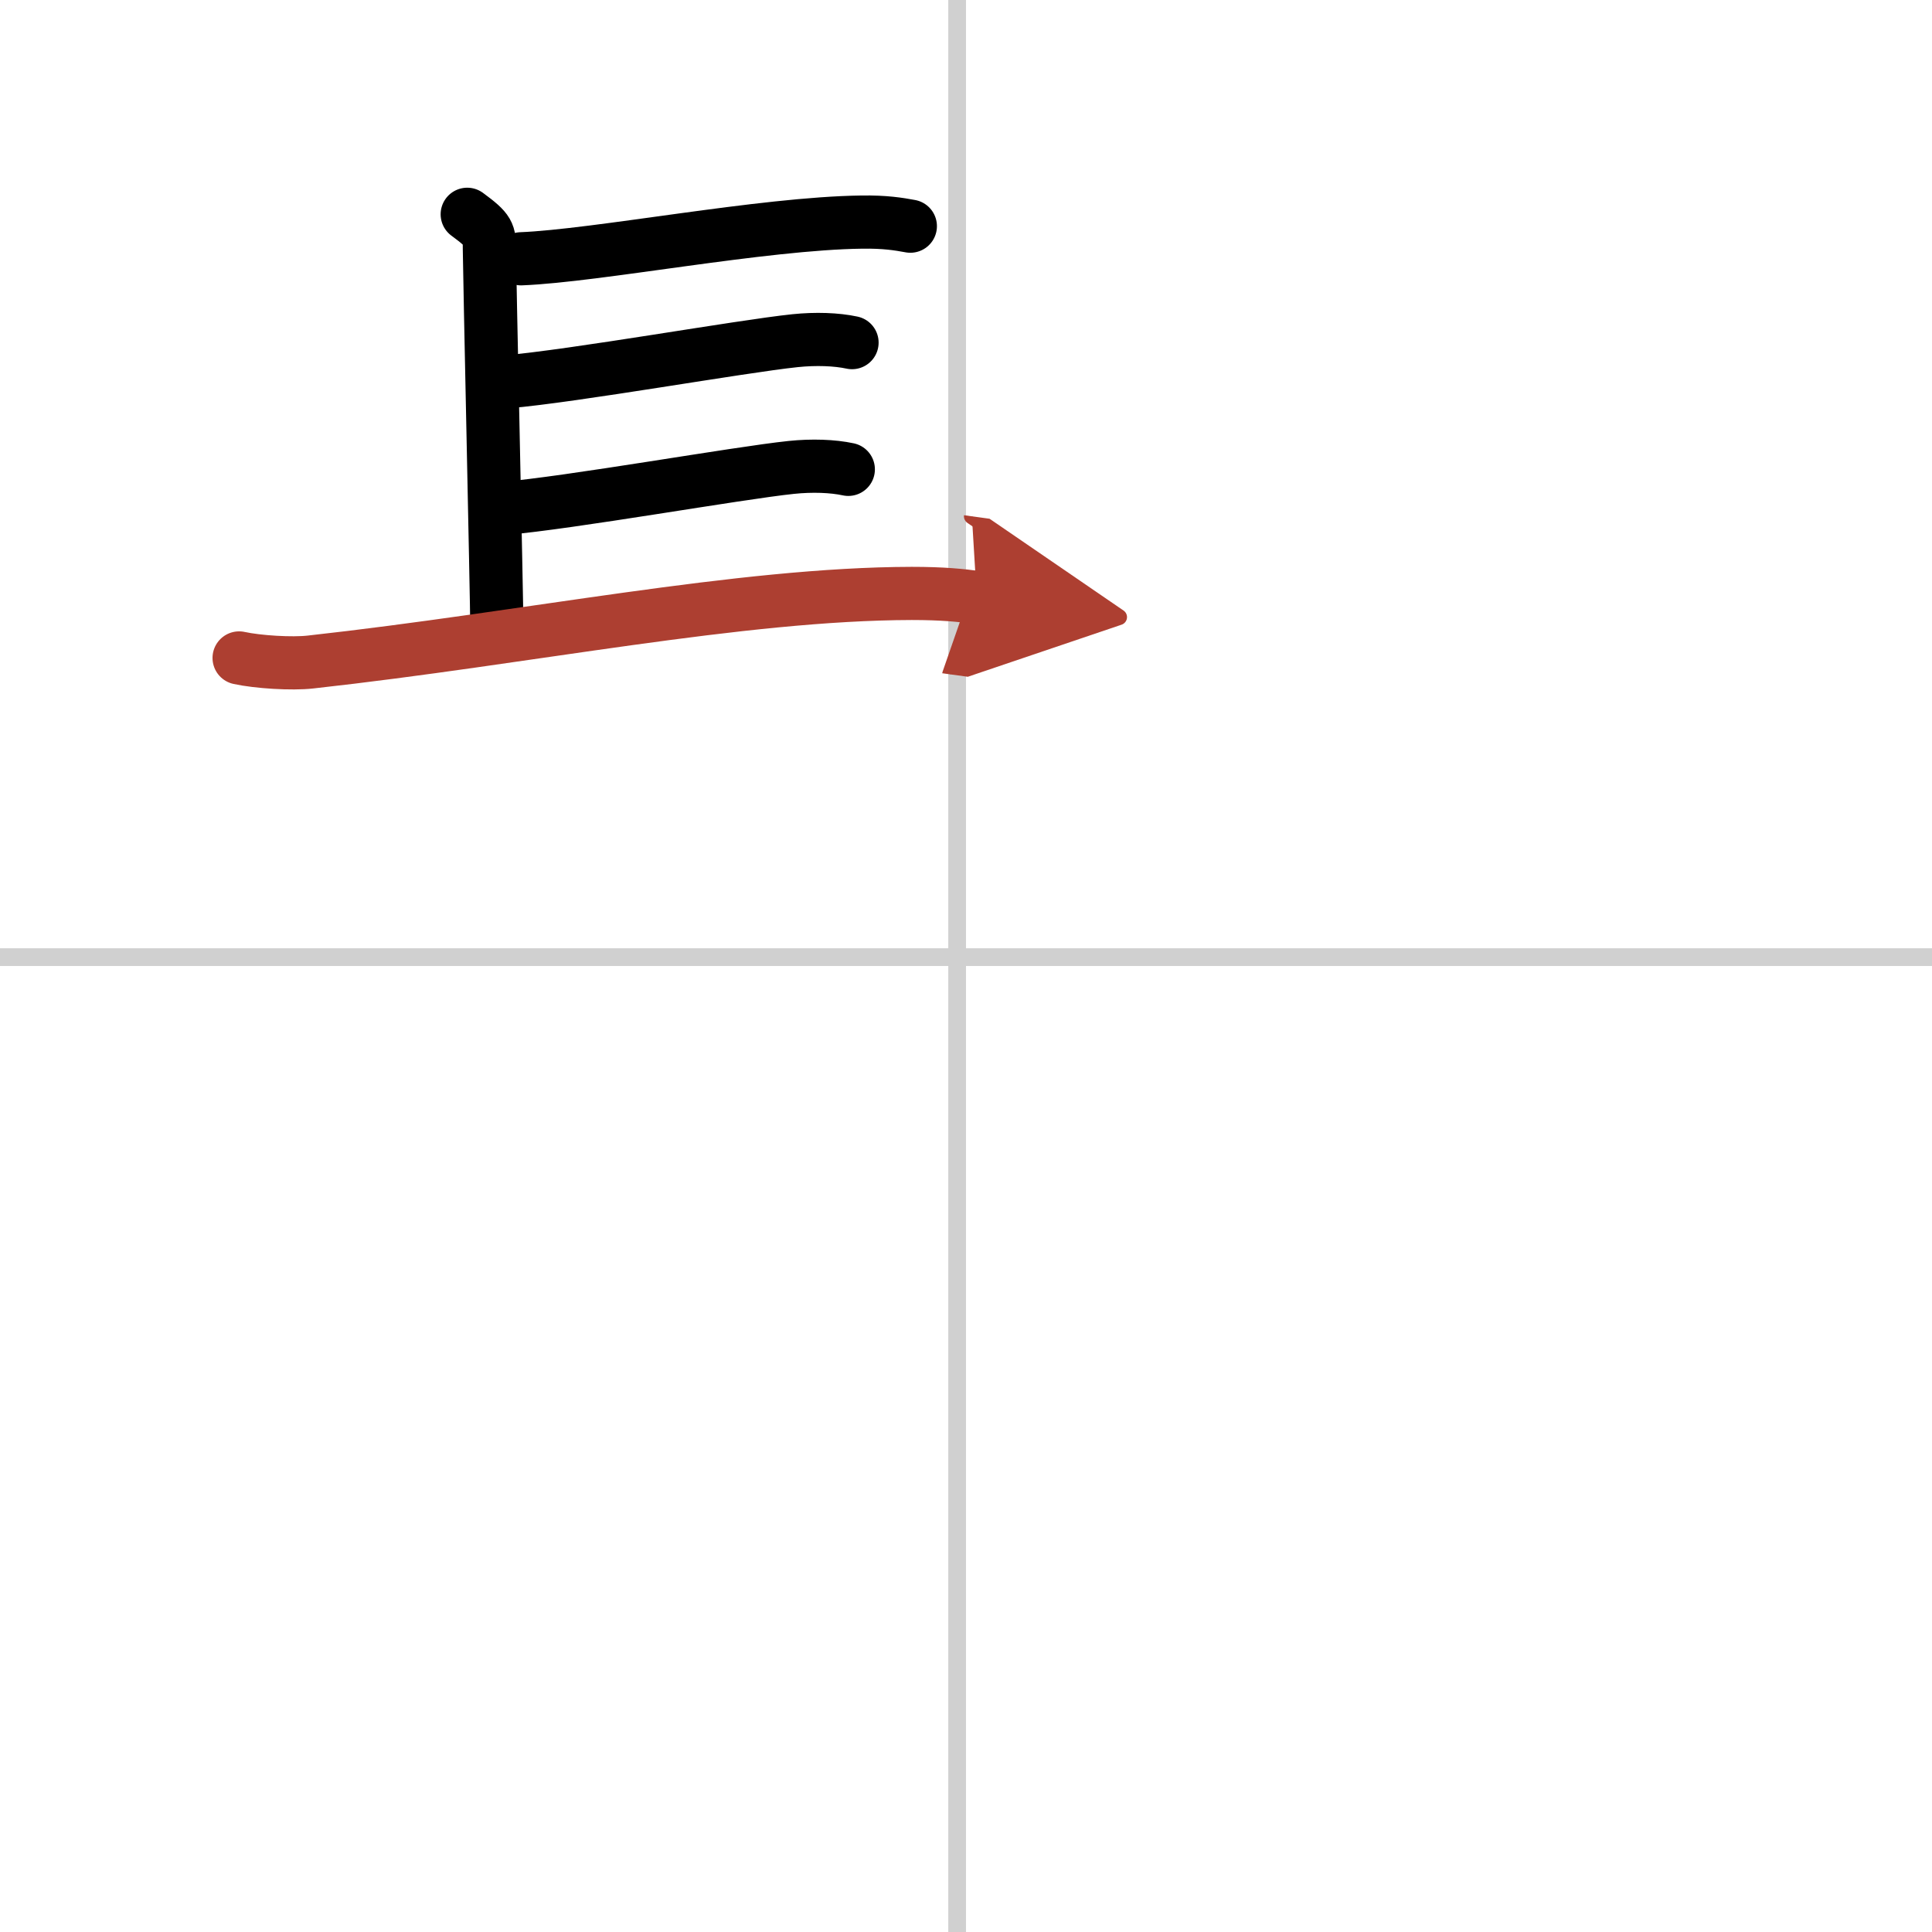
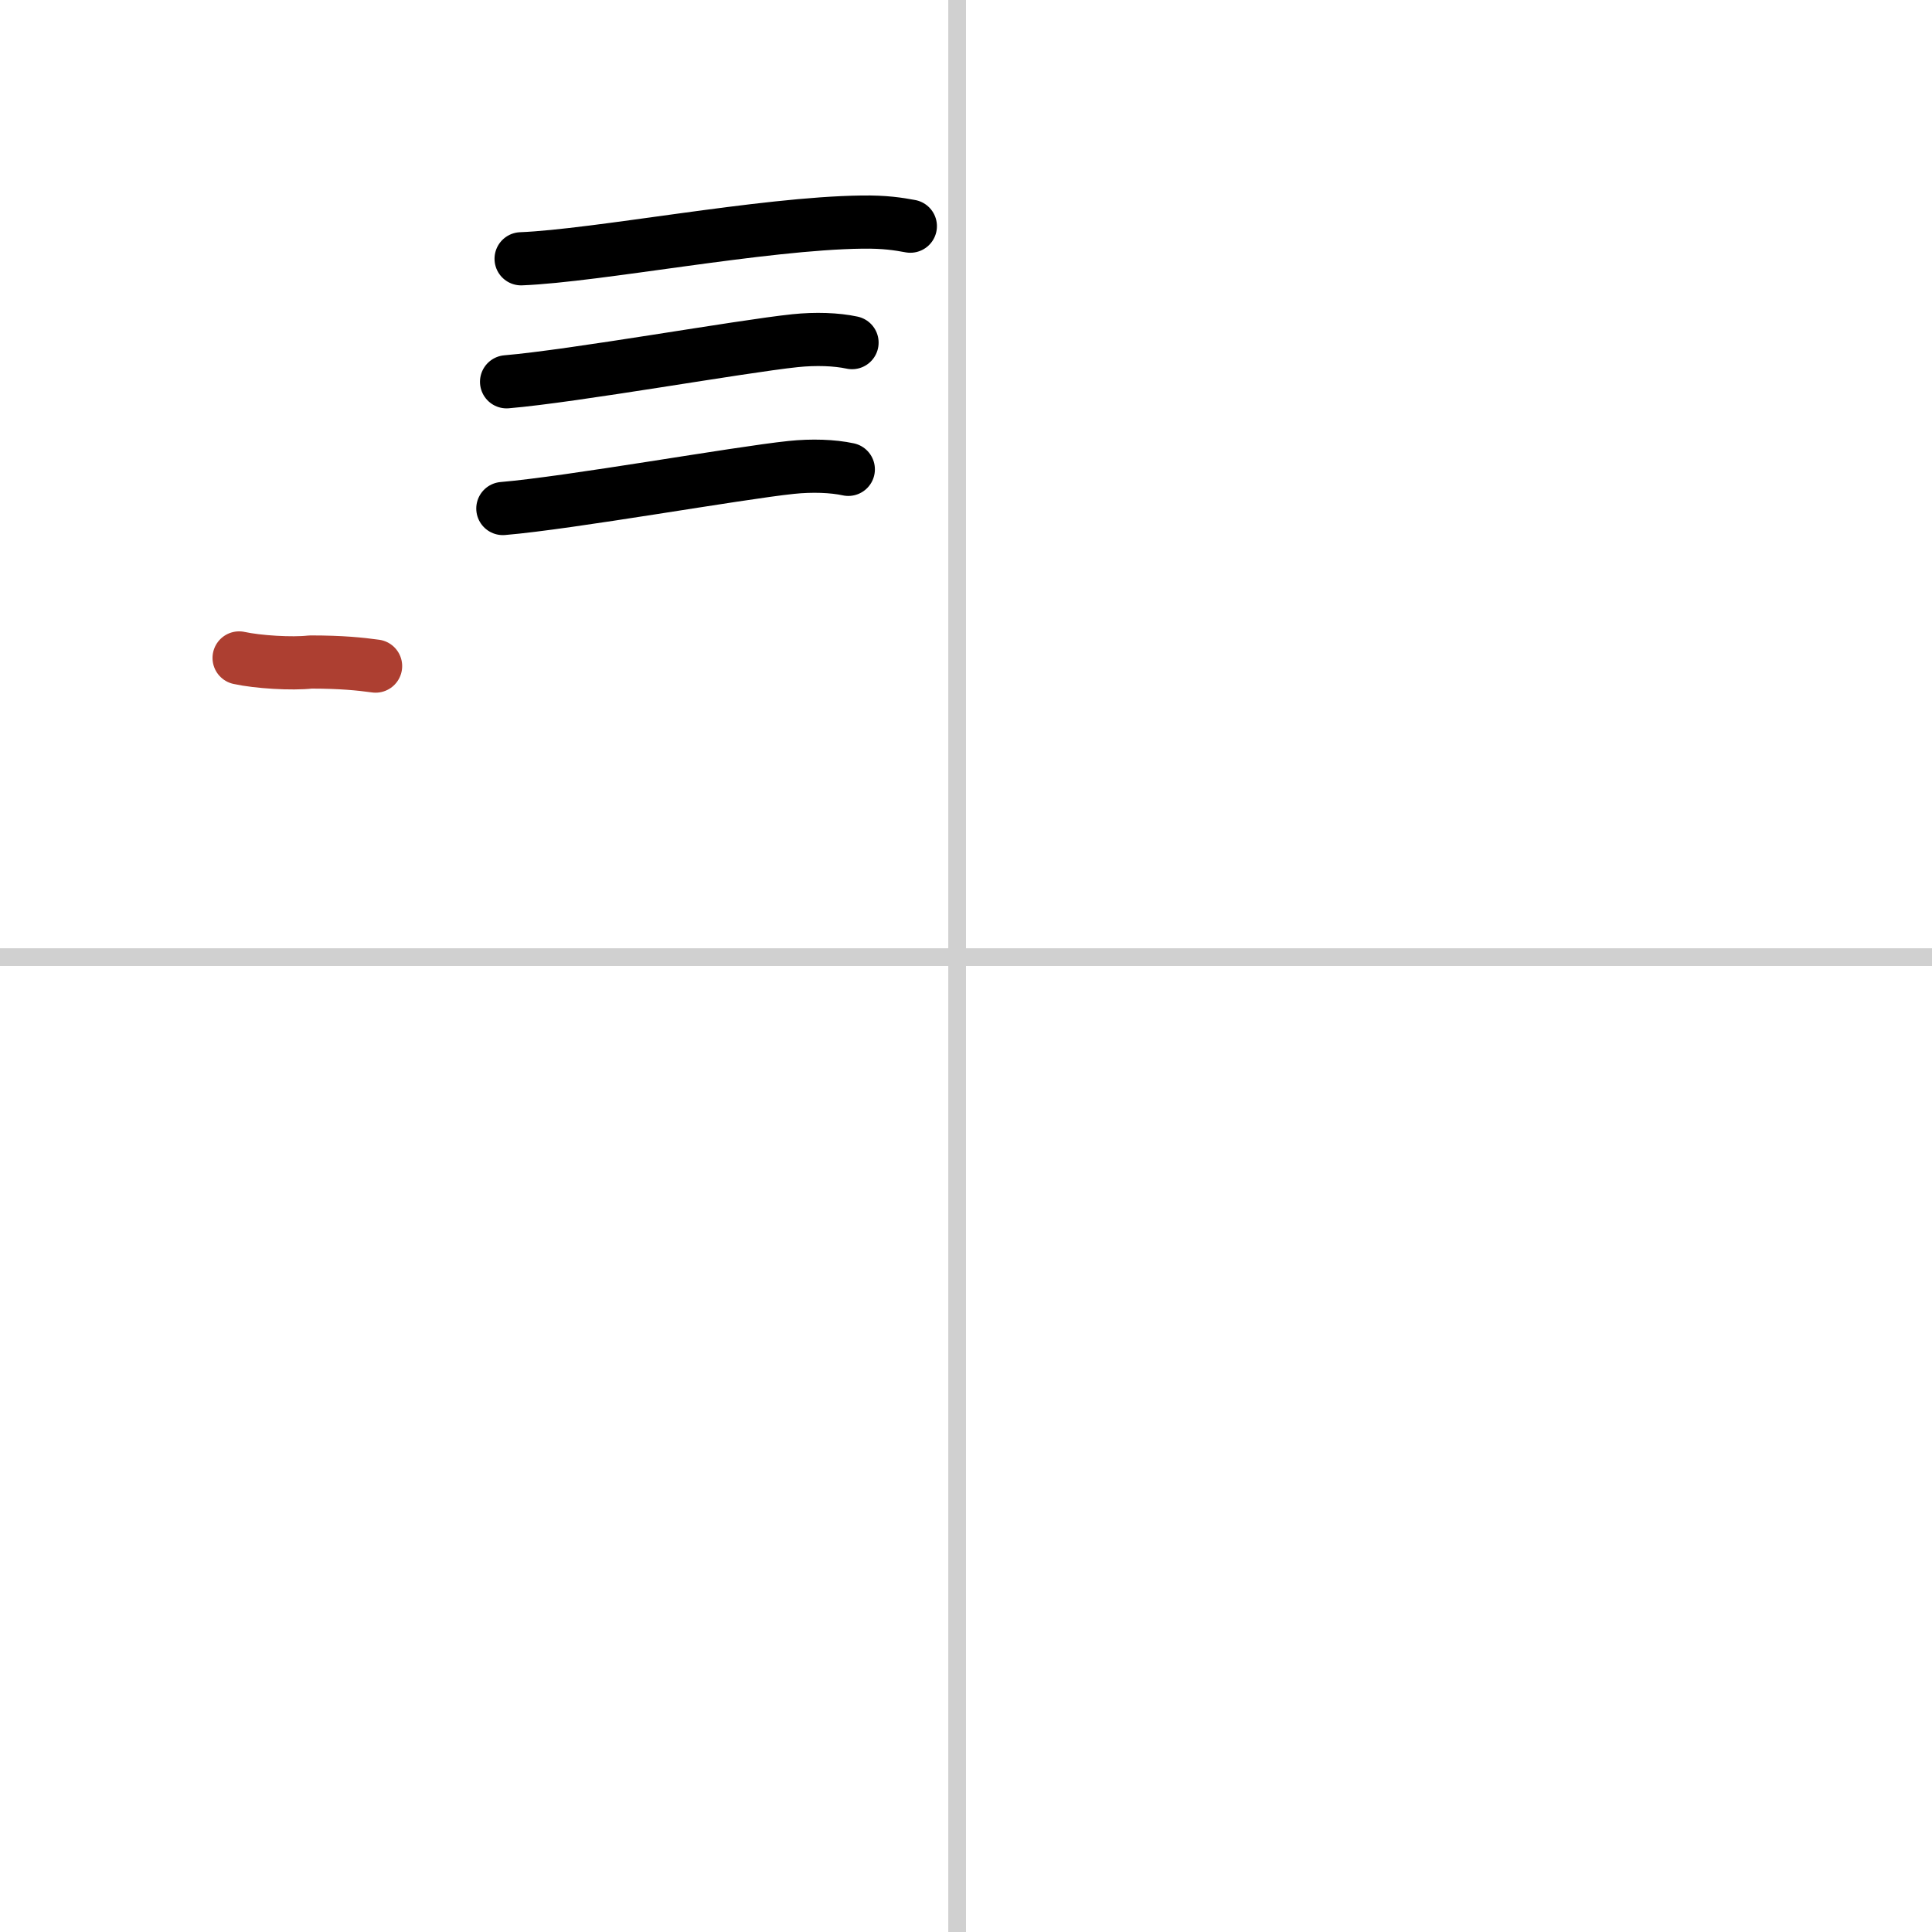
<svg xmlns="http://www.w3.org/2000/svg" width="400" height="400" viewBox="0 0 109 109">
  <defs>
    <marker id="a" markerWidth="4" orient="auto" refX="1" refY="5" viewBox="0 0 10 10">
-       <polyline points="0 0 10 5 0 10 1 5" fill="#ad3f31" stroke="#ad3f31" />
-     </marker>
+       </marker>
  </defs>
  <g fill="none" stroke="#000" stroke-linecap="round" stroke-linejoin="round" stroke-width="3">
    <rect width="100%" height="100%" fill="#fff" stroke="#fff" />
    <line x1="54" x2="54" y2="109" stroke="#d0d0d0" stroke-width="1" />
    <line x2="109" y1="54" y2="54" stroke="#d0d0d0" stroke-width="1" />
-     <path d="m26.36 12.09c1.25 0.92 1.25 1.07 1.25 1.99s0.42 19.88 0.42 21.26" />
    <path d="m29.4 14.6c4.3-0.17 13.62-2 19.22-2.07 1.31-0.02 2.09 0.11 2.74 0.23" />
    <path d="m28.58 21.54c3.8-0.32 13.21-2 16.28-2.32 1.16-0.12 2.33-0.08 3.21 0.11" />
    <path d="m28.37 28.69c3.8-0.32 13.21-2 16.28-2.32 1.16-0.12 2.33-0.08 3.21 0.11" />
-     <path d="M13.49,37.12c1.05,0.23,2.98,0.35,4.03,0.23C29.75,36,41.75,33.5,51.44,33.48c1.75,0,2.8,0.11,3.67,0.23" marker-end="url(#a)" stroke="#ad3f31" />
+     <path d="M13.49,37.12c1.05,0.23,2.98,0.35,4.03,0.23c1.75,0,2.8,0.11,3.67,0.23" marker-end="url(#a)" stroke="#ad3f31" />
  </g>
</svg>